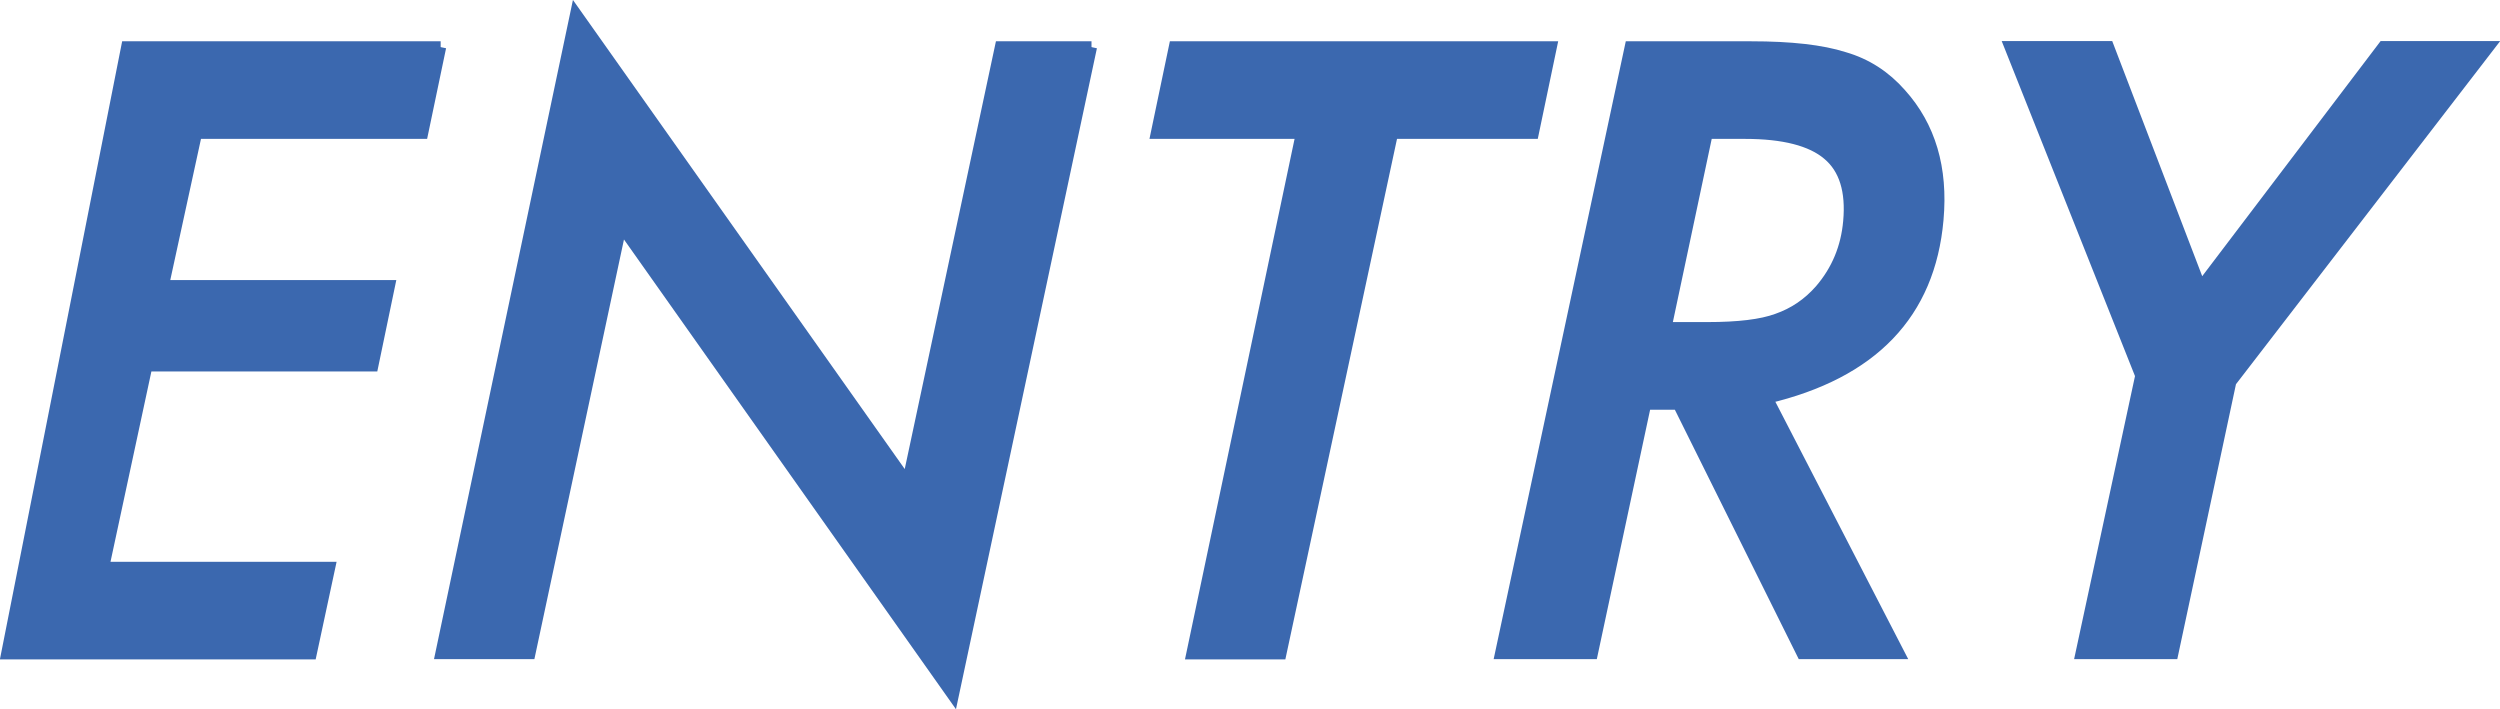
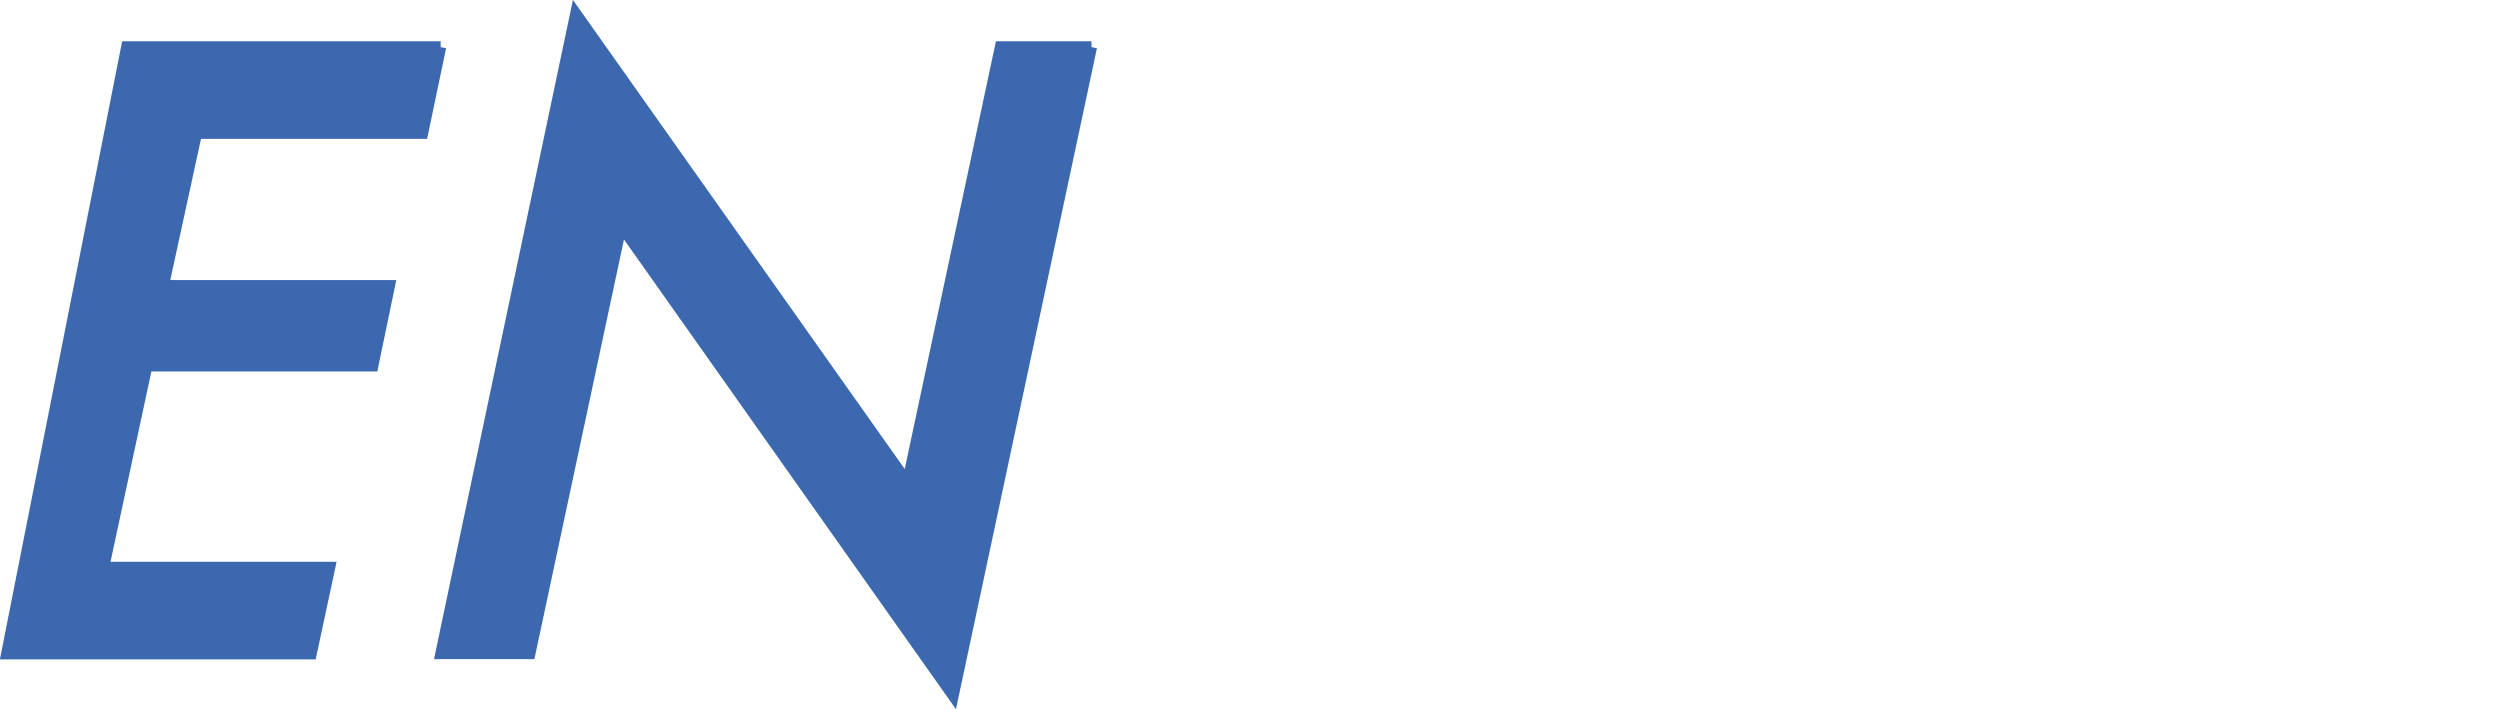
<svg xmlns="http://www.w3.org/2000/svg" id="uuid-245c3b1e-a5d8-4e37-a1e6-3f9a3bbaa160" viewBox="0 0 108.36 30.74">
  <defs>
    <style>.uuid-06bad243-0517-4947-96cf-ce43d85d19ec{fill:#3b68af;stroke:#3b68af;stroke-miterlimit:10;stroke-width:.5px;}</style>
  </defs>
  <g id="uuid-5479e79b-dad2-4025-b2e7-11a65ecd42cd">
    <path class="uuid-06bad243-0517-4947-96cf-ce43d85d19ec" d="M19.09,2.04l-.78,3.73h-9.8l-1.44,6.62h9.8l-.72,3.46H6.36l-1.88,8.75h9.8l-.8,3.73H.3L5.5,2.04h13.6Z" />
    <path class="uuid-06bad243-0517-4947-96cf-ce43d85d19ec" d="M47.3,2.04l-5.99,28.09-14.39-20.36-3.96,18.55h-3.84L24.96.61l14.38,20.33,4.03-18.9h3.94Z" />
-     <path class="uuid-06bad243-0517-4947-96cf-ce43d85d19ec" d="M60.35,5.77l-4.84,22.56h-3.84l4.75-22.56h-6.29l.78-3.73h16.32l-.78,3.73h-6.1Z" />
-     <path class="uuid-06bad243-0517-4947-96cf-ce43d85d19ec" d="M76.58,17.24l5.72,11.08h-4.18l-5.37-10.81h-1.43l-2.31,10.81h-3.96l5.62-26.28h5.24c1.71,0,3.05.15,4.02.46.97.28,1.78.81,2.45,1.57,1.27,1.41,1.81,3.22,1.61,5.45-.36,4.07-2.83,6.65-7.41,7.73ZM73.99,5.77l-1.79,8.44h1.81c1.34,0,2.34-.12,3.02-.37.72-.25,1.35-.67,1.88-1.28.72-.84,1.13-1.83,1.23-2.96.12-1.33-.18-2.3-.91-2.91-.72-.61-1.92-.92-3.59-.92h-1.66Z" />
-     <path class="uuid-06bad243-0517-4947-96cf-ce43d85d19ec" d="M96.68,16.56l-2.51,11.76h-3.96l2.59-12.04-5.67-14.25h4.25l4,10.45,7.93-10.45h4.55l-11.18,14.52Z" />
  </g>
</svg>